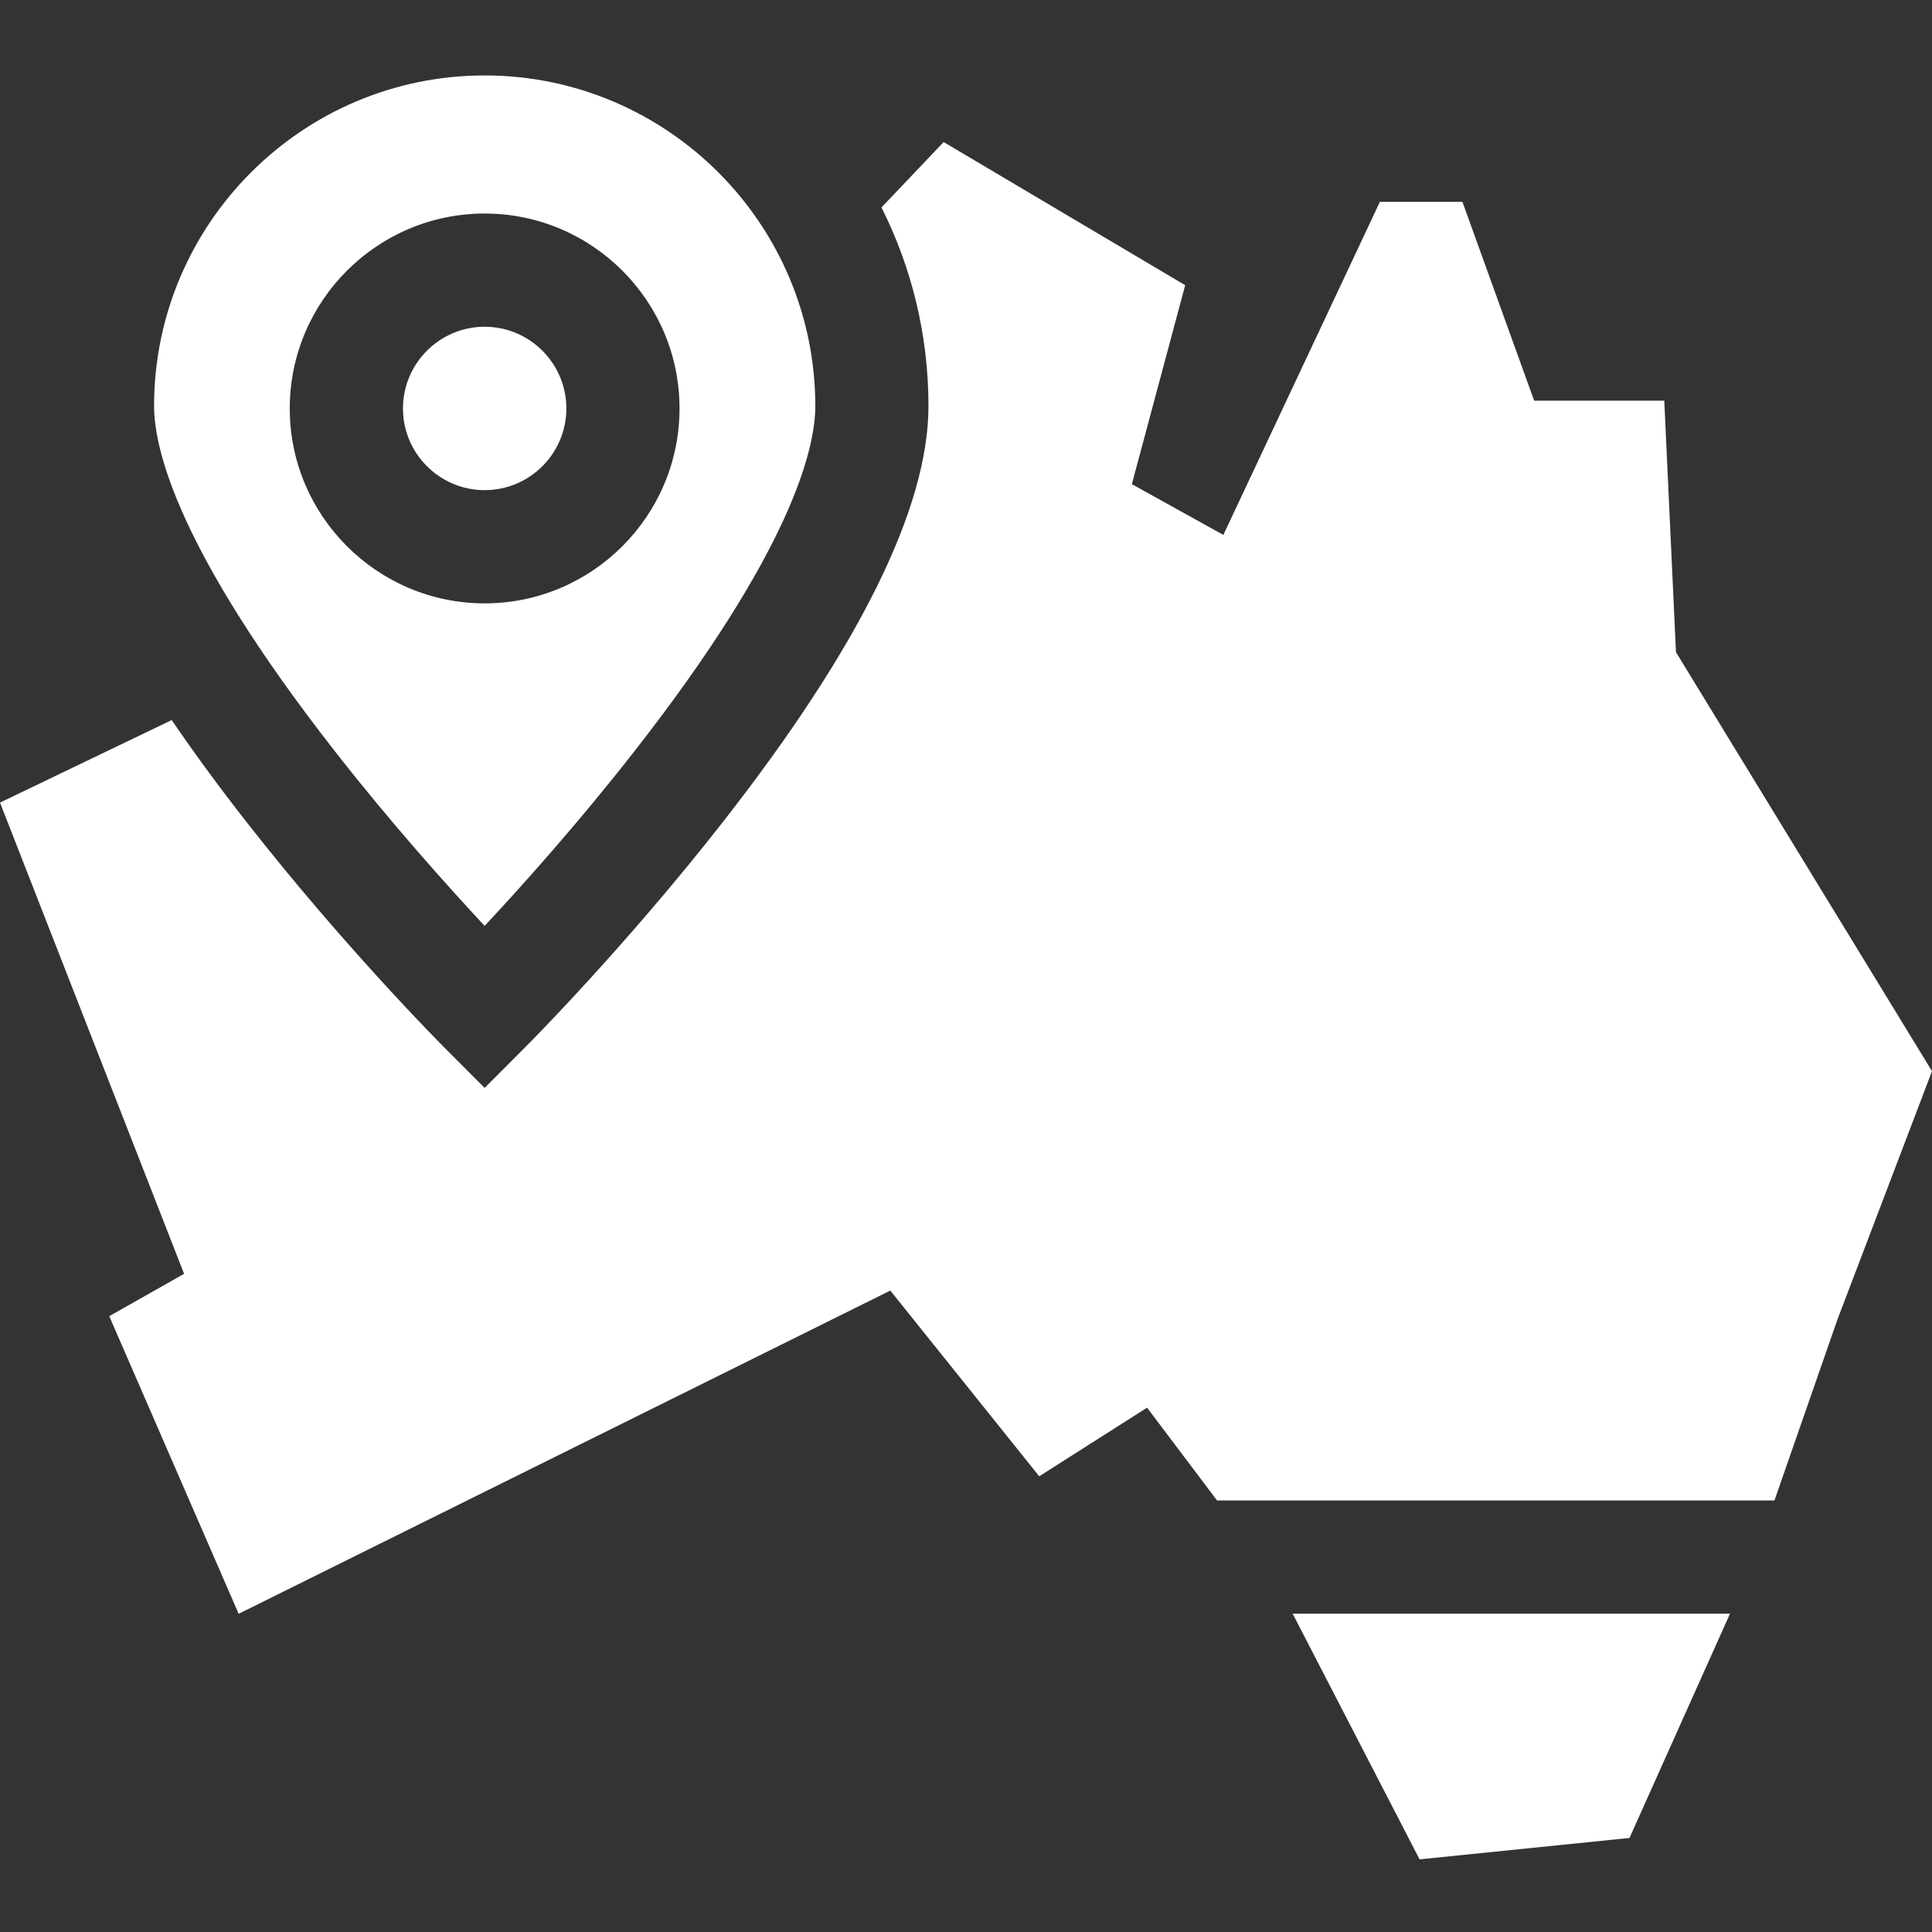
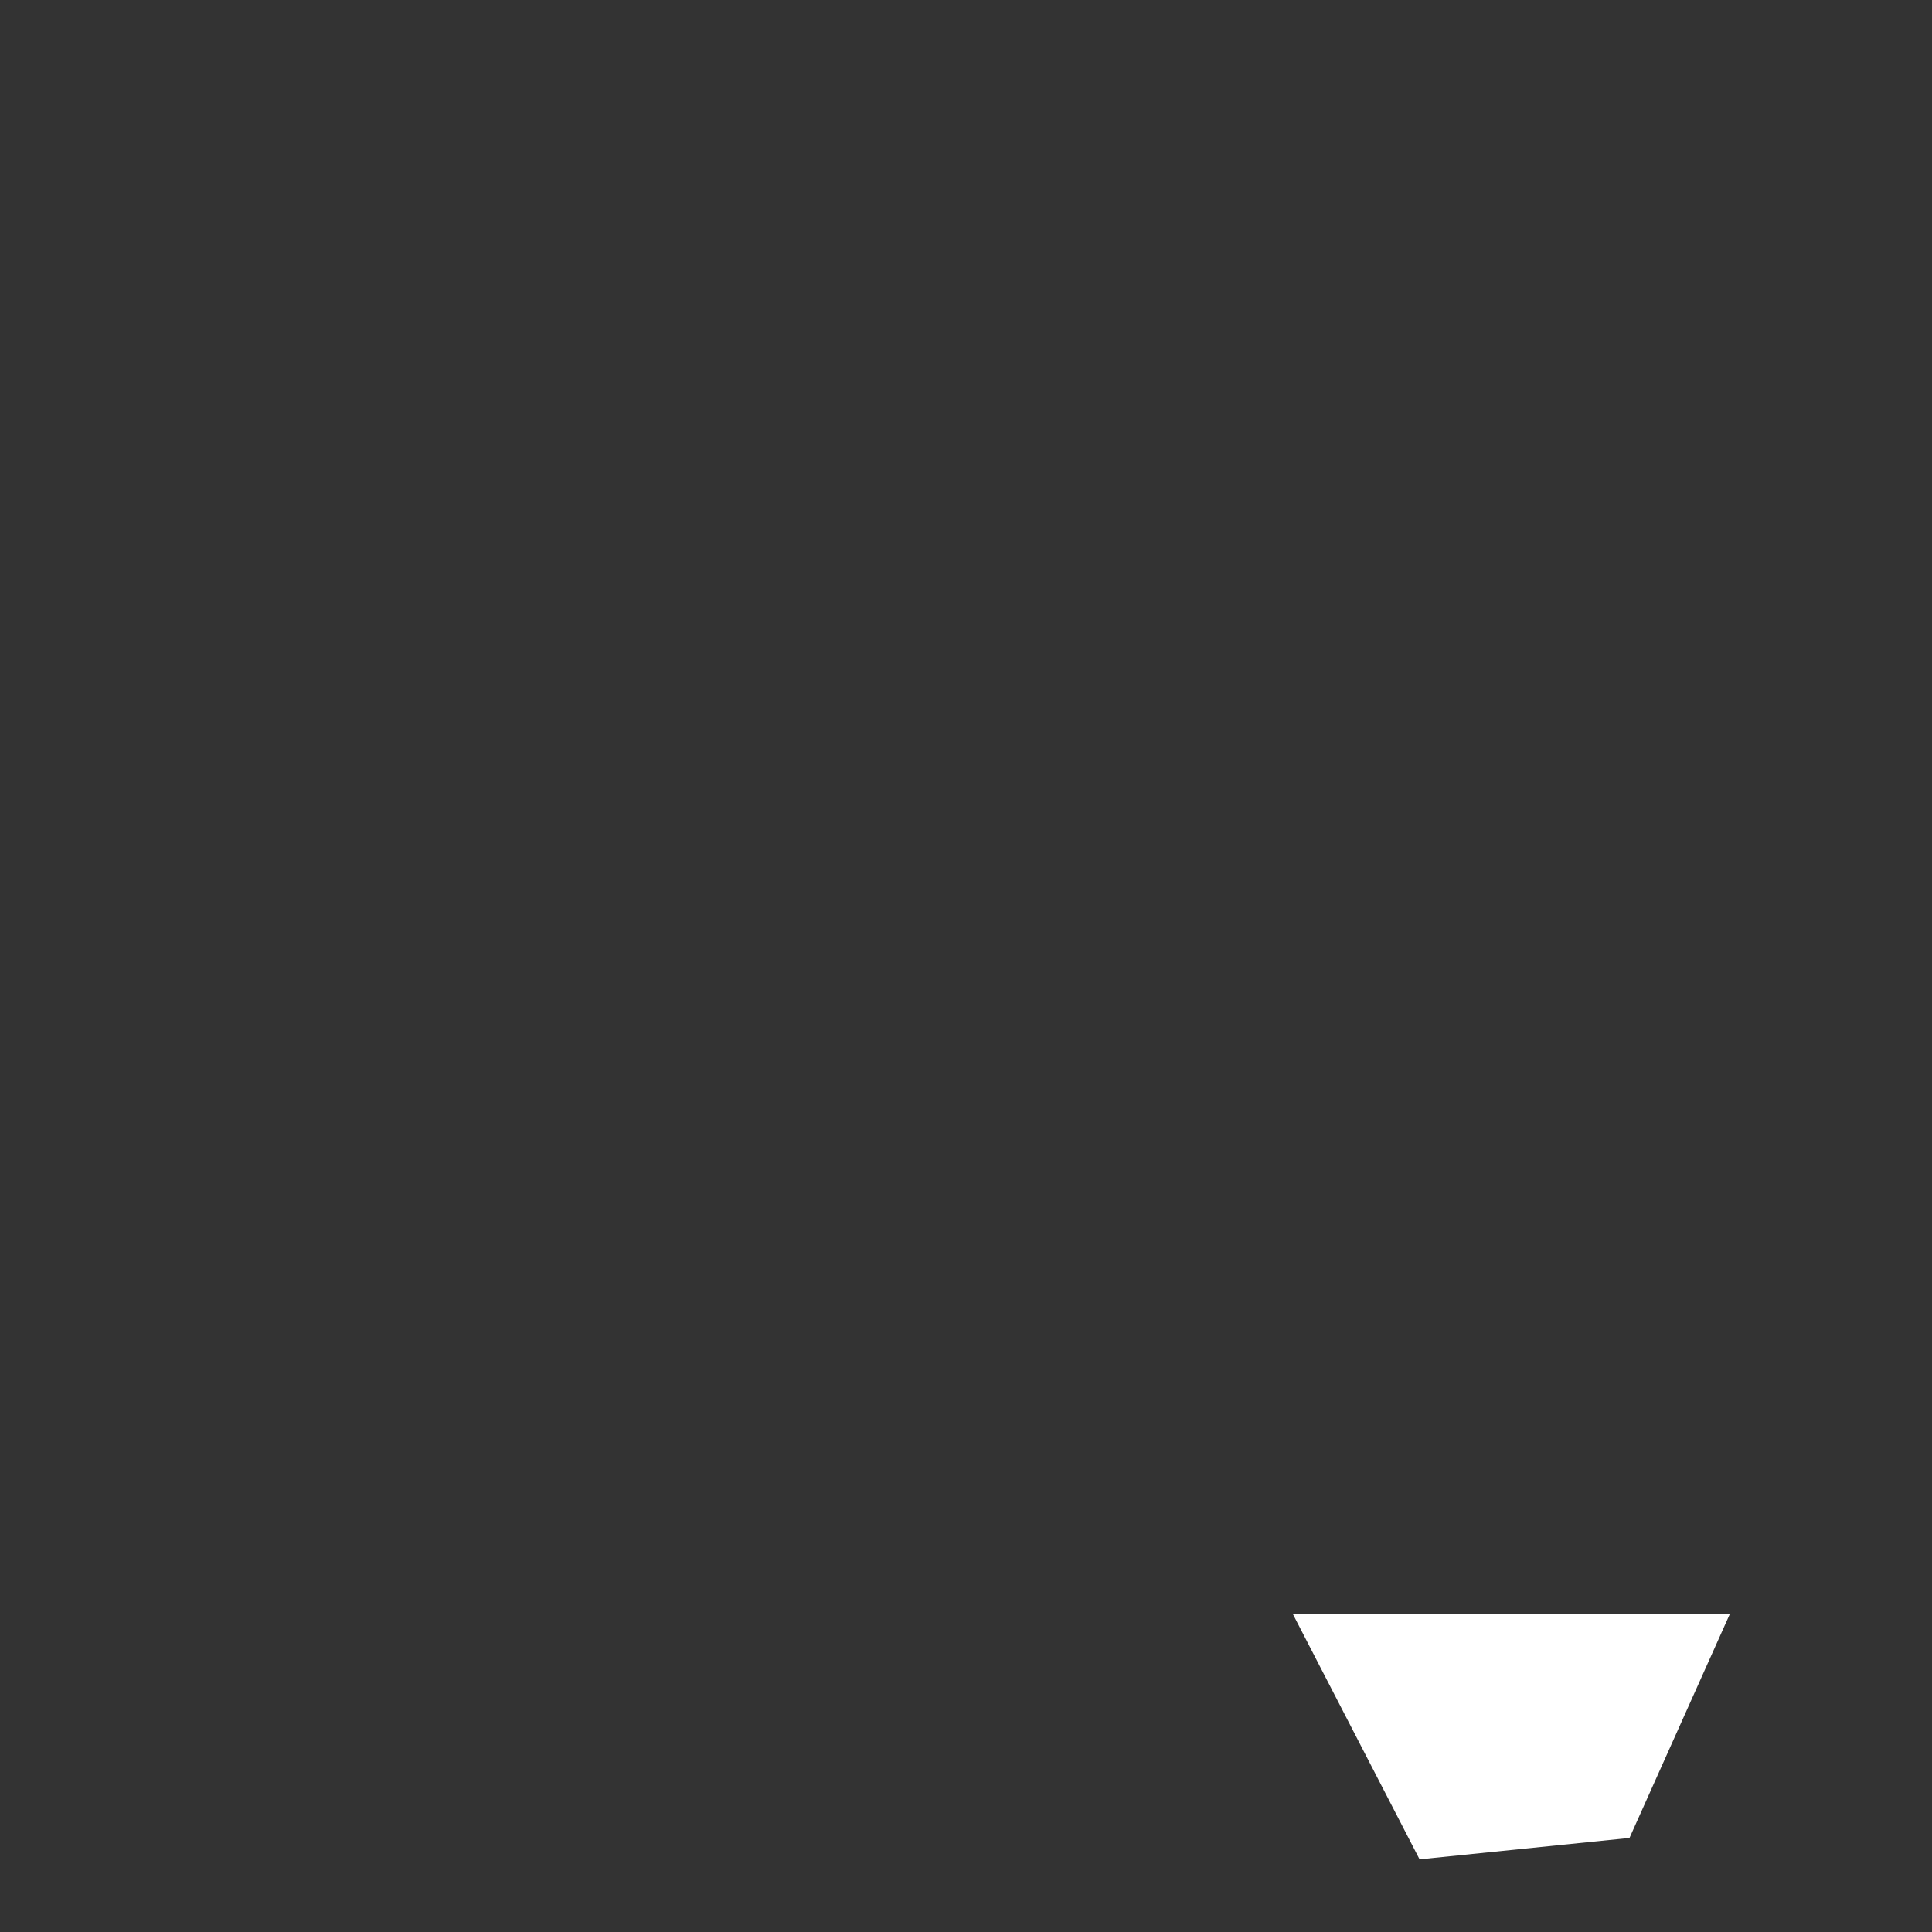
<svg xmlns="http://www.w3.org/2000/svg" fill="none" viewBox="0 0 40 40" height="40" width="40">
  <rect x="0" y="0" width="40" height="40" fill="#333333" stroke="none" />
  <g clip-path="url(#clip0_233_81)">
    <path fill="white" d="M29.391 38.496L33.737 38.053L35.818 33.409H26.763L29.391 38.496Z" />
-     <path fill="white" d="M10.034 10.148C10.967 10.148 11.726 9.389 11.726 8.457C11.726 7.524 10.967 6.765 10.034 6.765C9.102 6.765 8.343 7.524 8.343 8.457C8.343 9.389 9.102 10.148 10.034 10.148Z" />
-     <path fill="white" d="M10.034 19.17C10.792 18.357 11.969 17.047 13.133 15.556C16.393 11.388 16.88 9.288 16.88 8.407C16.88 4.633 13.809 1.562 10.034 1.562C6.261 1.562 3.19 4.633 3.19 8.407C3.19 9.288 3.676 11.388 6.935 15.556C8.1 17.047 9.277 18.357 10.034 19.17ZM10.034 4.421C12.259 4.421 14.069 6.231 14.069 8.457C14.069 10.681 12.259 12.492 10.034 12.492C7.81 12.492 5.999 10.681 5.999 8.457C5.999 6.231 7.81 4.421 10.034 4.421Z" />
-     <path fill="white" d="M34.699 13.502L34.457 8.295H31.763L30.278 4.179H28.569L25.328 11.075L23.434 10.024L24.538 5.905L19.537 2.941L18.25 4.295C18.872 5.533 19.223 6.93 19.223 8.407C19.223 10.511 17.79 13.409 14.966 17.019C12.941 19.606 10.948 21.609 10.863 21.693L10.034 22.524L9.205 21.693C9.121 21.609 7.128 19.606 5.104 17.019C4.53 16.286 4.014 15.582 3.555 14.908L0 16.617L3.811 26.373L2.262 27.25L4.941 33.412L18.433 26.72L21.516 30.565L23.749 29.144L25.198 31.066H36.738L38.042 27.32L40 22.177L34.699 13.502Z" />
  </g>
  <defs>
    <clipPath id="clip0_233_81">
      <rect fill="white" height="40" width="40" />
    </clipPath>
  </defs>
</svg>